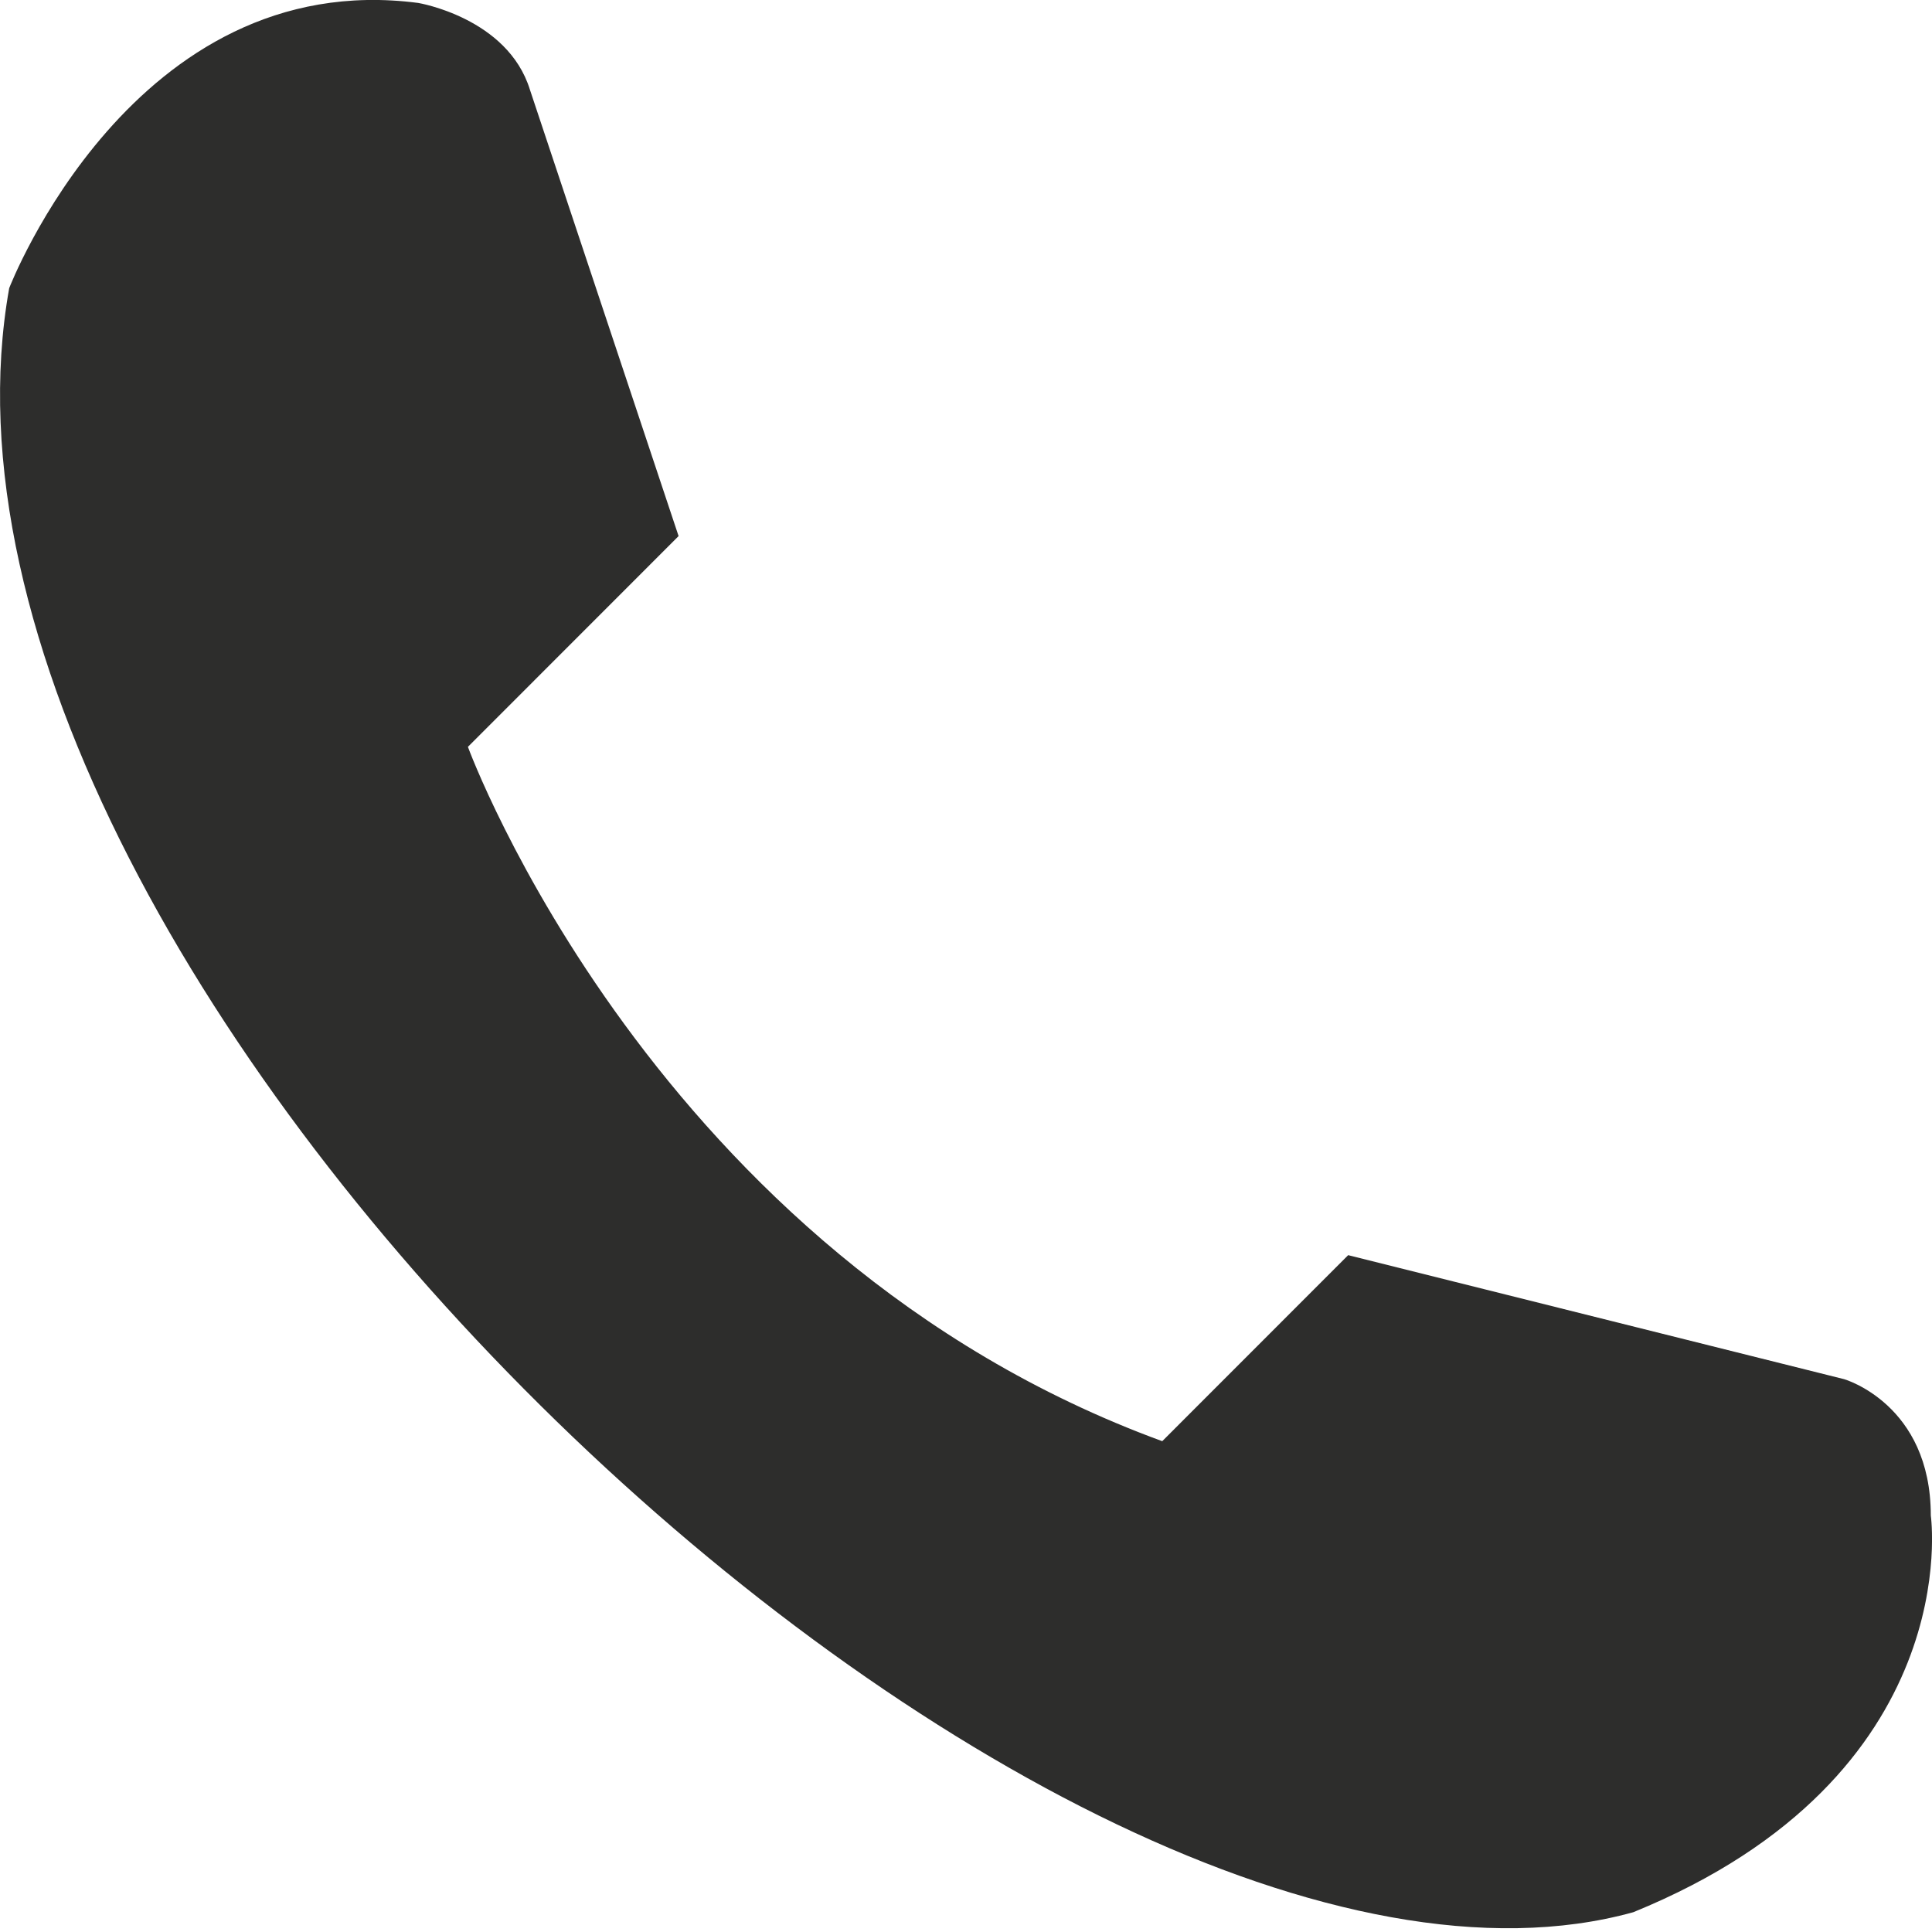
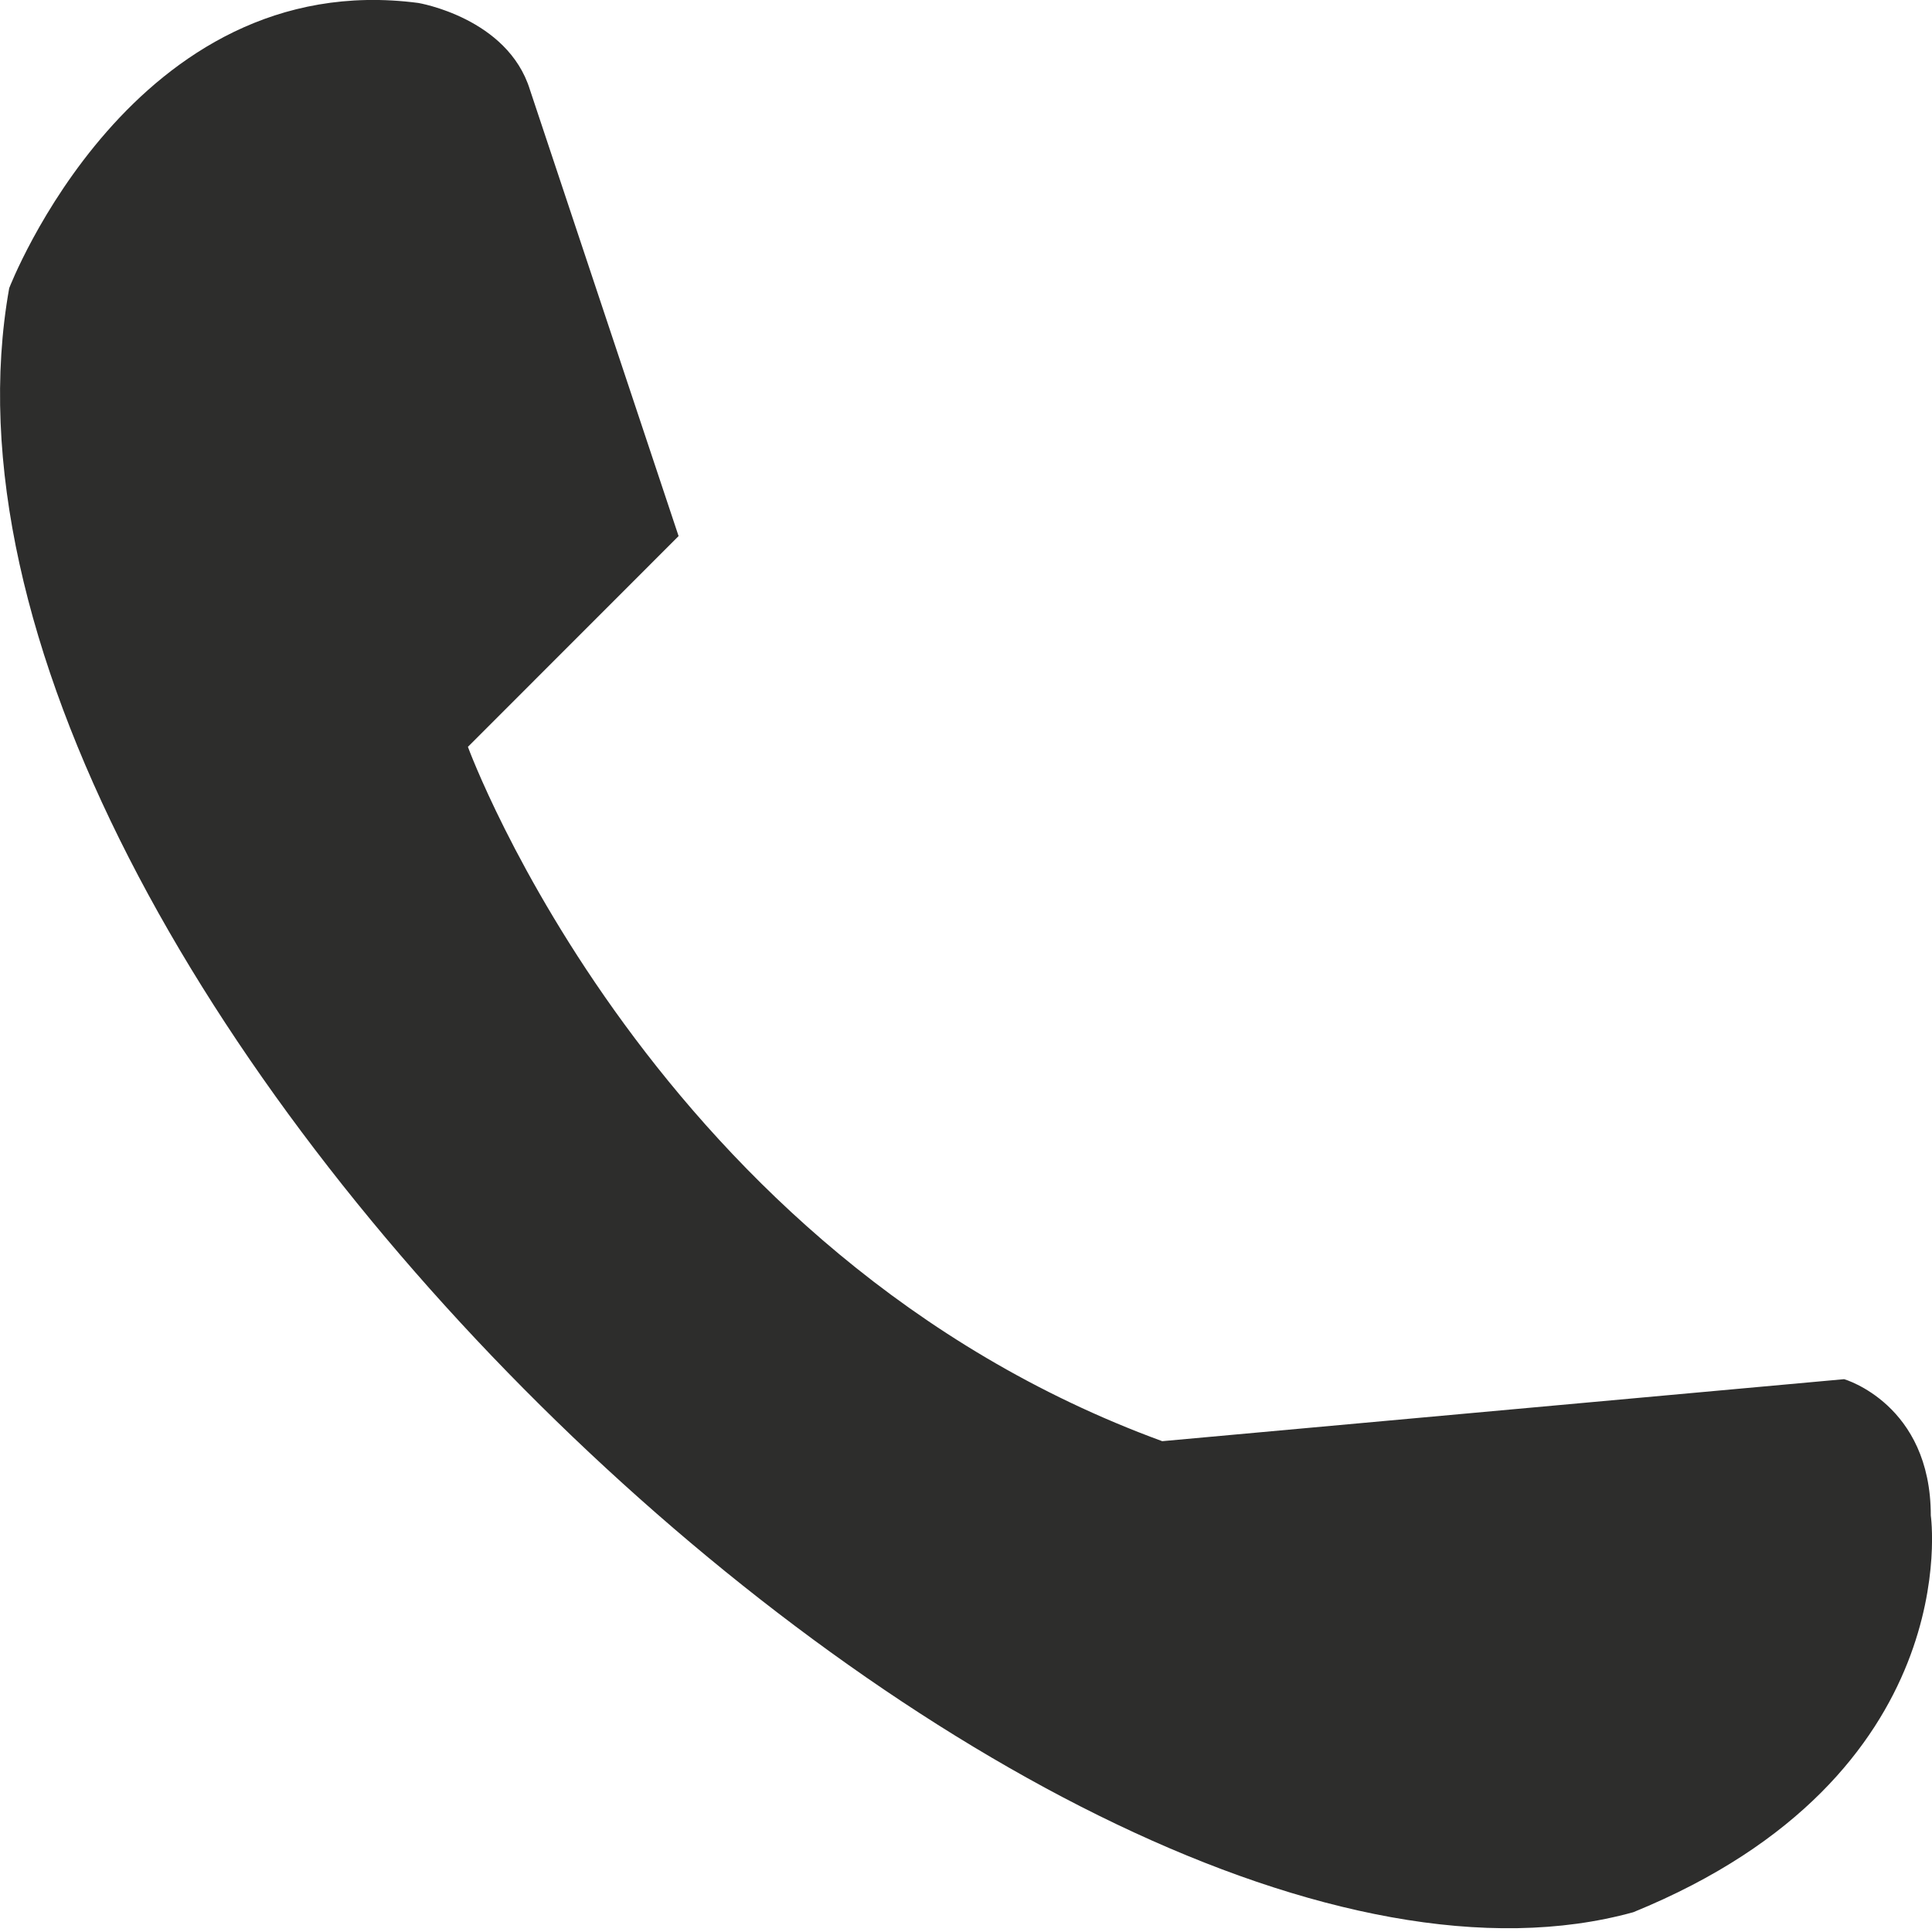
<svg xmlns="http://www.w3.org/2000/svg" width="21px" height="21px" viewBox="0 0 21 21" version="1.1">
  <title>Fill 1</title>
  <g id="Symbols" stroke="none" stroke-width="1" fill="none" fill-rule="evenodd">
    <g id="Tel" fill="#2d2d2c">
-       <path d="M7.376,5.827 L5.086,8.118 C5.086,8.118 7.107,13.643 12.633,15.665 L14.654,13.643 L20.045,14.991 C20.045,14.991 20.987,15.261 20.987,16.473 C20.987,16.473 21.392,19.302 17.753,20.785 C11.42,22.537 -1.248,10.678 0.1,3.132 C0.1,3.132 1.447,-0.372 4.546,0.032 C4.546,0.032 5.518,0.193 5.76,0.975 L7.376,5.827 Z" id="Fill-1" />
+       <path d="M7.376,5.827 L5.086,8.118 C5.086,8.118 7.107,13.643 12.633,15.665 L20.045,14.991 C20.045,14.991 20.987,15.261 20.987,16.473 C20.987,16.473 21.392,19.302 17.753,20.785 C11.42,22.537 -1.248,10.678 0.1,3.132 C0.1,3.132 1.447,-0.372 4.546,0.032 C4.546,0.032 5.518,0.193 5.76,0.975 L7.376,5.827 Z" id="Fill-1" />
    </g>
  </g>
</svg>